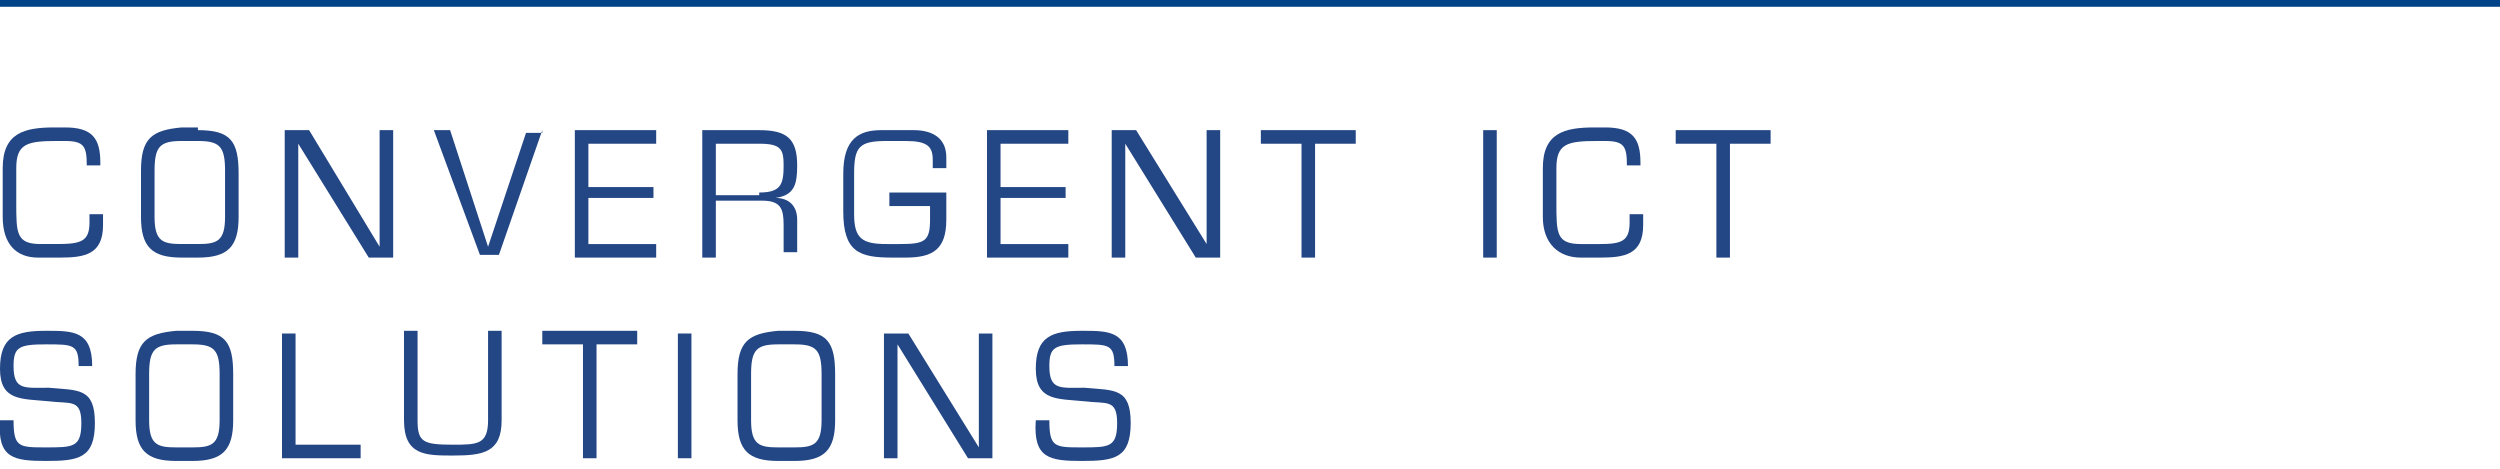
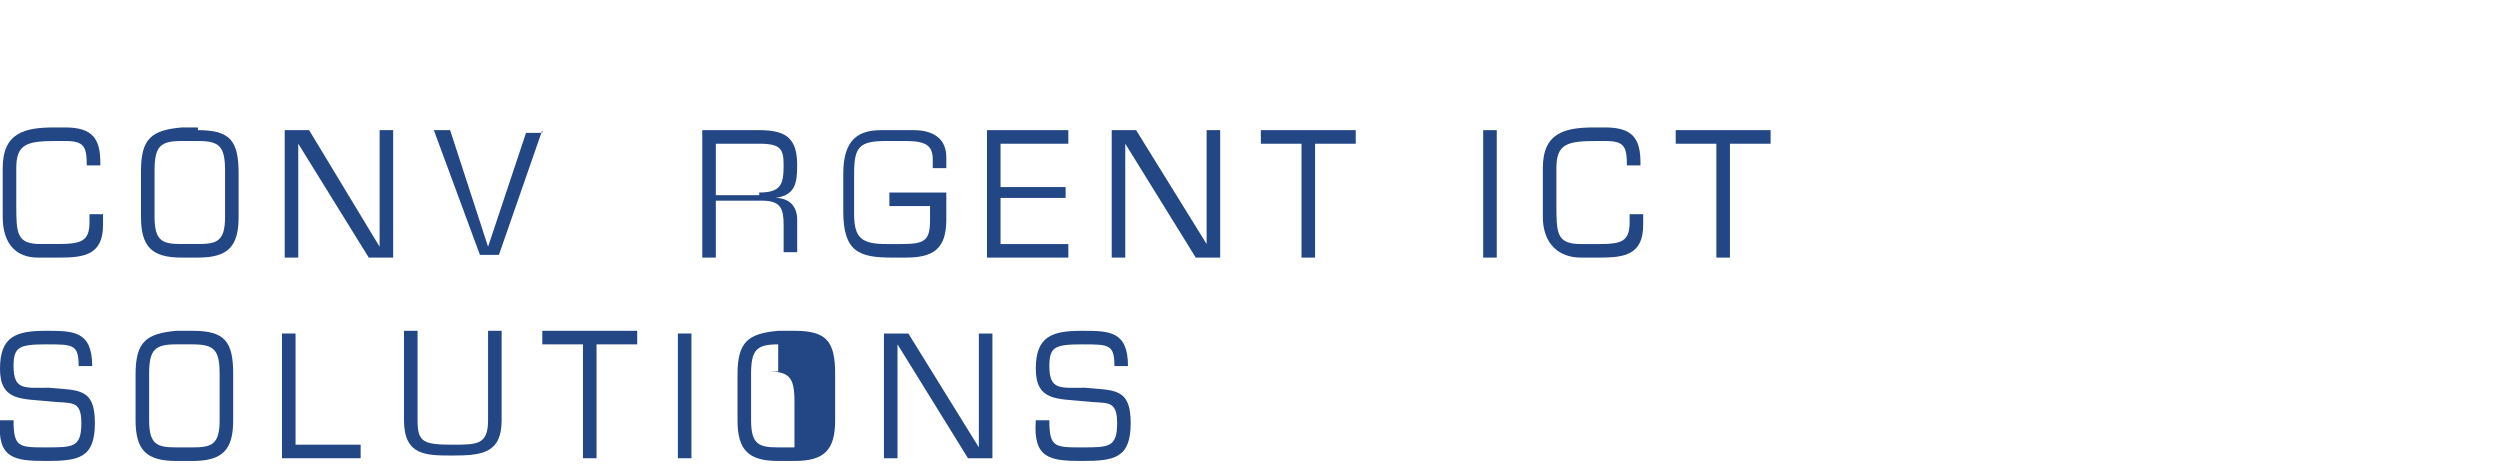
<svg xmlns="http://www.w3.org/2000/svg" version="1.1" id="Calque_1" x="0px" y="0px" width="92.2px" height="17.3px" viewBox="0 0 92.2 17.3" style="enable-background:new 0 0 92.2 17.3;" xml:space="preserve">
  <style type="text/css">
	.st0{fill:#234685;}
	.st1{fill:none;stroke:#004388;stroke-width:0.5;stroke-miterlimit:10;}
</style>
  <g>
    <path class="st0" d="M1.4,9.5C0.6,9.5,0.1,9,0.1,8V6.2c0-1.3,0.8-1.5,1.9-1.5h0.4c1,0,1.3,0.4,1.3,1.3v0.1H3.2V6.1   c0-0.7-0.1-0.9-0.8-0.9H2.1c-1.1,0-1.5,0.1-1.5,1v1.3c0,1.1,0,1.5,0.9,1.5h0.6C3,9,3.3,8.9,3.3,8.2V7.9h0.5v0.4   c0,1.1-0.7,1.2-1.6,1.2H1.4z" />
    <path class="st0" d="M7.3,4.8c1.2,0,1.5,0.4,1.5,1.6V8c0,1.1-0.4,1.5-1.5,1.5H6.7C5.6,9.5,5.2,9.1,5.2,8V6.3c0-1.2,0.4-1.5,1.5-1.6   H7.3z M6.7,5.2c-0.8,0-1,0.2-1,1.1V8c0,0.9,0.3,1,1,1h0.6c0.7,0,1-0.1,1-1V6.3c0-0.9-0.2-1.1-1-1.1H6.7z" />
    <path class="st0" d="M14.5,9.5h-0.9l-2.6-4.2h0v4.2h-0.5V4.8h0.9L14,9.1h0V4.8h0.5V9.5z" />
    <path class="st0" d="M20,4.8l-1.6,4.6h-0.7l-1.7-4.6h0.6L18,9.1h0l1.4-4.2H20z" />
-     <path class="st0" d="M21.7,6.9h2.4v0.4h-2.4V9h2.5v0.5h-3V4.8h3v0.5h-2.5V6.9z" />
    <path class="st0" d="M26.4,9.5h-0.5V4.8H28c1,0,1.4,0.3,1.4,1.3c0,0.7-0.1,1.1-0.8,1.2v0c0.5,0,0.8,0.3,0.8,0.8v1.2h-0.5v-1   c0-0.6-0.1-0.9-0.8-0.9h-1.7V9.5z M28,7.1c0.8,0,0.9-0.3,0.9-1c0-0.6-0.1-0.8-0.9-0.8h-1.6v1.9H28z" />
    <path class="st0" d="M34.9,7.1v1c0,1.1-0.5,1.4-1.5,1.4h-0.5c-1.2,0-1.8-0.2-1.8-1.7V6.4c0-1.3,0.6-1.6,1.4-1.6h1.2   c0.7,0,1.2,0.3,1.2,1v0.4h-0.5V5.9c0-0.5-0.2-0.7-1-0.7h-0.7c-1,0-1.2,0.2-1.2,1.2v1.5c0,0.9,0.3,1.1,1.2,1.1h0.5   c0.9,0,1.1-0.1,1.1-0.9V7.6h-1.5V7.1H34.9z" />
    <path class="st0" d="M36.9,6.9h2.4v0.4h-2.4V9h2.5v0.5h-3V4.8h3v0.5h-2.5V6.9z" />
    <path class="st0" d="M45,9.5h-0.9l-2.6-4.2h0v4.2H41V4.8h0.9l2.6,4.2h0V4.8H45V9.5z" />
    <path class="st0" d="M48.5,9.5H48V5.3h-1.5V4.8H50v0.5h-1.5V9.5z" />
    <path class="st0" d="M55.2,9.5h-0.5V4.8h0.5V9.5z" />
    <path class="st0" d="M58.3,9.5c-0.8,0-1.4-0.5-1.4-1.5V6.2c0-1.3,0.8-1.5,1.9-1.5h0.4c1,0,1.3,0.4,1.3,1.3v0.1H60V6.1   c0-0.7-0.1-0.9-0.8-0.9h-0.3c-1.1,0-1.5,0.1-1.5,1v1.3c0,1.1,0,1.5,0.9,1.5H59c0.8,0,1.1-0.1,1.1-0.8V7.9h0.5v0.4   c0,1.1-0.7,1.2-1.6,1.2H58.3z" />
    <path class="st0" d="M63.8,9.5h-0.5V5.3h-1.5V4.8h3.5v0.5h-1.5V9.5z" />
    <path class="st0" d="M0,13.6c0-1.2,0.6-1.4,1.7-1.4c1,0,1.7,0,1.7,1.3H2.9c0-0.8-0.2-0.8-1.2-0.8c-1,0-1.2,0.1-1.2,0.8   c0,0.9,0.4,0.8,1.3,0.8c1.1,0.1,1.7,0,1.7,1.3c0,1.3-0.6,1.4-1.8,1.4c-1.2,0-1.8-0.1-1.7-1.5h0.5c0,1,0.2,1,1.2,1   c1,0,1.3,0,1.3-0.9c0-0.9-0.4-0.7-1.2-0.8C0.8,14.7,0,14.8,0,13.6z" />
    <path class="st0" d="M7.1,12.2c1.2,0,1.5,0.4,1.5,1.6v1.7c0,1.1-0.4,1.5-1.5,1.5H6.5c-1.1,0-1.5-0.4-1.5-1.5v-1.7   c0-1.2,0.4-1.5,1.5-1.6H7.1z M6.5,12.7c-0.8,0-1,0.2-1,1.1v1.7c0,0.9,0.3,1,1,1h0.6c0.7,0,1-0.1,1-1v-1.7c0-0.9-0.2-1.1-1-1.1H6.5z   " />
    <path class="st0" d="M10.9,16.4h2.4v0.5h-2.9v-4.6h0.5V16.4z" />
    <path class="st0" d="M18.5,12.2v3.3c0,1.2-0.7,1.3-1.8,1.3c-1,0-1.8,0-1.8-1.3v-3.3h0.5v3.3c0,0.8,0.2,0.9,1.3,0.9   c0.9,0,1.3,0,1.3-0.9v-3.3H18.5z" />
    <path class="st0" d="M22,16.9h-0.5v-4.2H20v-0.5h3.5v0.5H22V16.9z" />
    <path class="st0" d="M25.5,16.9H25v-4.6h0.5V16.9z" />
-     <path class="st0" d="M29.3,12.2c1.2,0,1.5,0.4,1.5,1.6v1.7c0,1.1-0.4,1.5-1.5,1.5h-0.6c-1.1,0-1.5-0.4-1.5-1.5v-1.7   c0-1.2,0.4-1.5,1.5-1.6H29.3z M28.7,12.7c-0.8,0-1,0.2-1,1.1v1.7c0,0.9,0.3,1,1,1h0.6c0.7,0,1-0.1,1-1v-1.7c0-0.9-0.2-1.1-1-1.1   H28.7z" />
+     <path class="st0" d="M29.3,12.2c1.2,0,1.5,0.4,1.5,1.6v1.7c0,1.1-0.4,1.5-1.5,1.5h-0.6c-1.1,0-1.5-0.4-1.5-1.5v-1.7   c0-1.2,0.4-1.5,1.5-1.6H29.3z M28.7,12.7c-0.8,0-1,0.2-1,1.1v1.7c0,0.9,0.3,1,1,1h0.6v-1.7c0-0.9-0.2-1.1-1-1.1   H28.7z" />
    <path class="st0" d="M36.6,16.9h-0.9l-2.6-4.2h0v4.2h-0.5v-4.6h0.9l2.6,4.2h0v-4.2h0.5V16.9z" />
    <path class="st0" d="M38.2,13.6c0-1.2,0.6-1.4,1.7-1.4c1,0,1.7,0,1.7,1.3h-0.5c0-0.8-0.2-0.8-1.2-0.8c-1,0-1.2,0.1-1.2,0.8   c0,0.9,0.4,0.8,1.3,0.8c1.1,0.1,1.7,0,1.7,1.3c0,1.3-0.6,1.4-1.8,1.4c-1.2,0-1.8-0.1-1.7-1.5h0.5c0,1,0.2,1,1.2,1   c1,0,1.3,0,1.3-0.9c0-0.9-0.4-0.7-1.2-0.8C39,14.7,38.2,14.8,38.2,13.6z" />
  </g>
-   <line class="st1" x1="-0.2" y1="0" x2="92.2" y2="0" />
</svg>